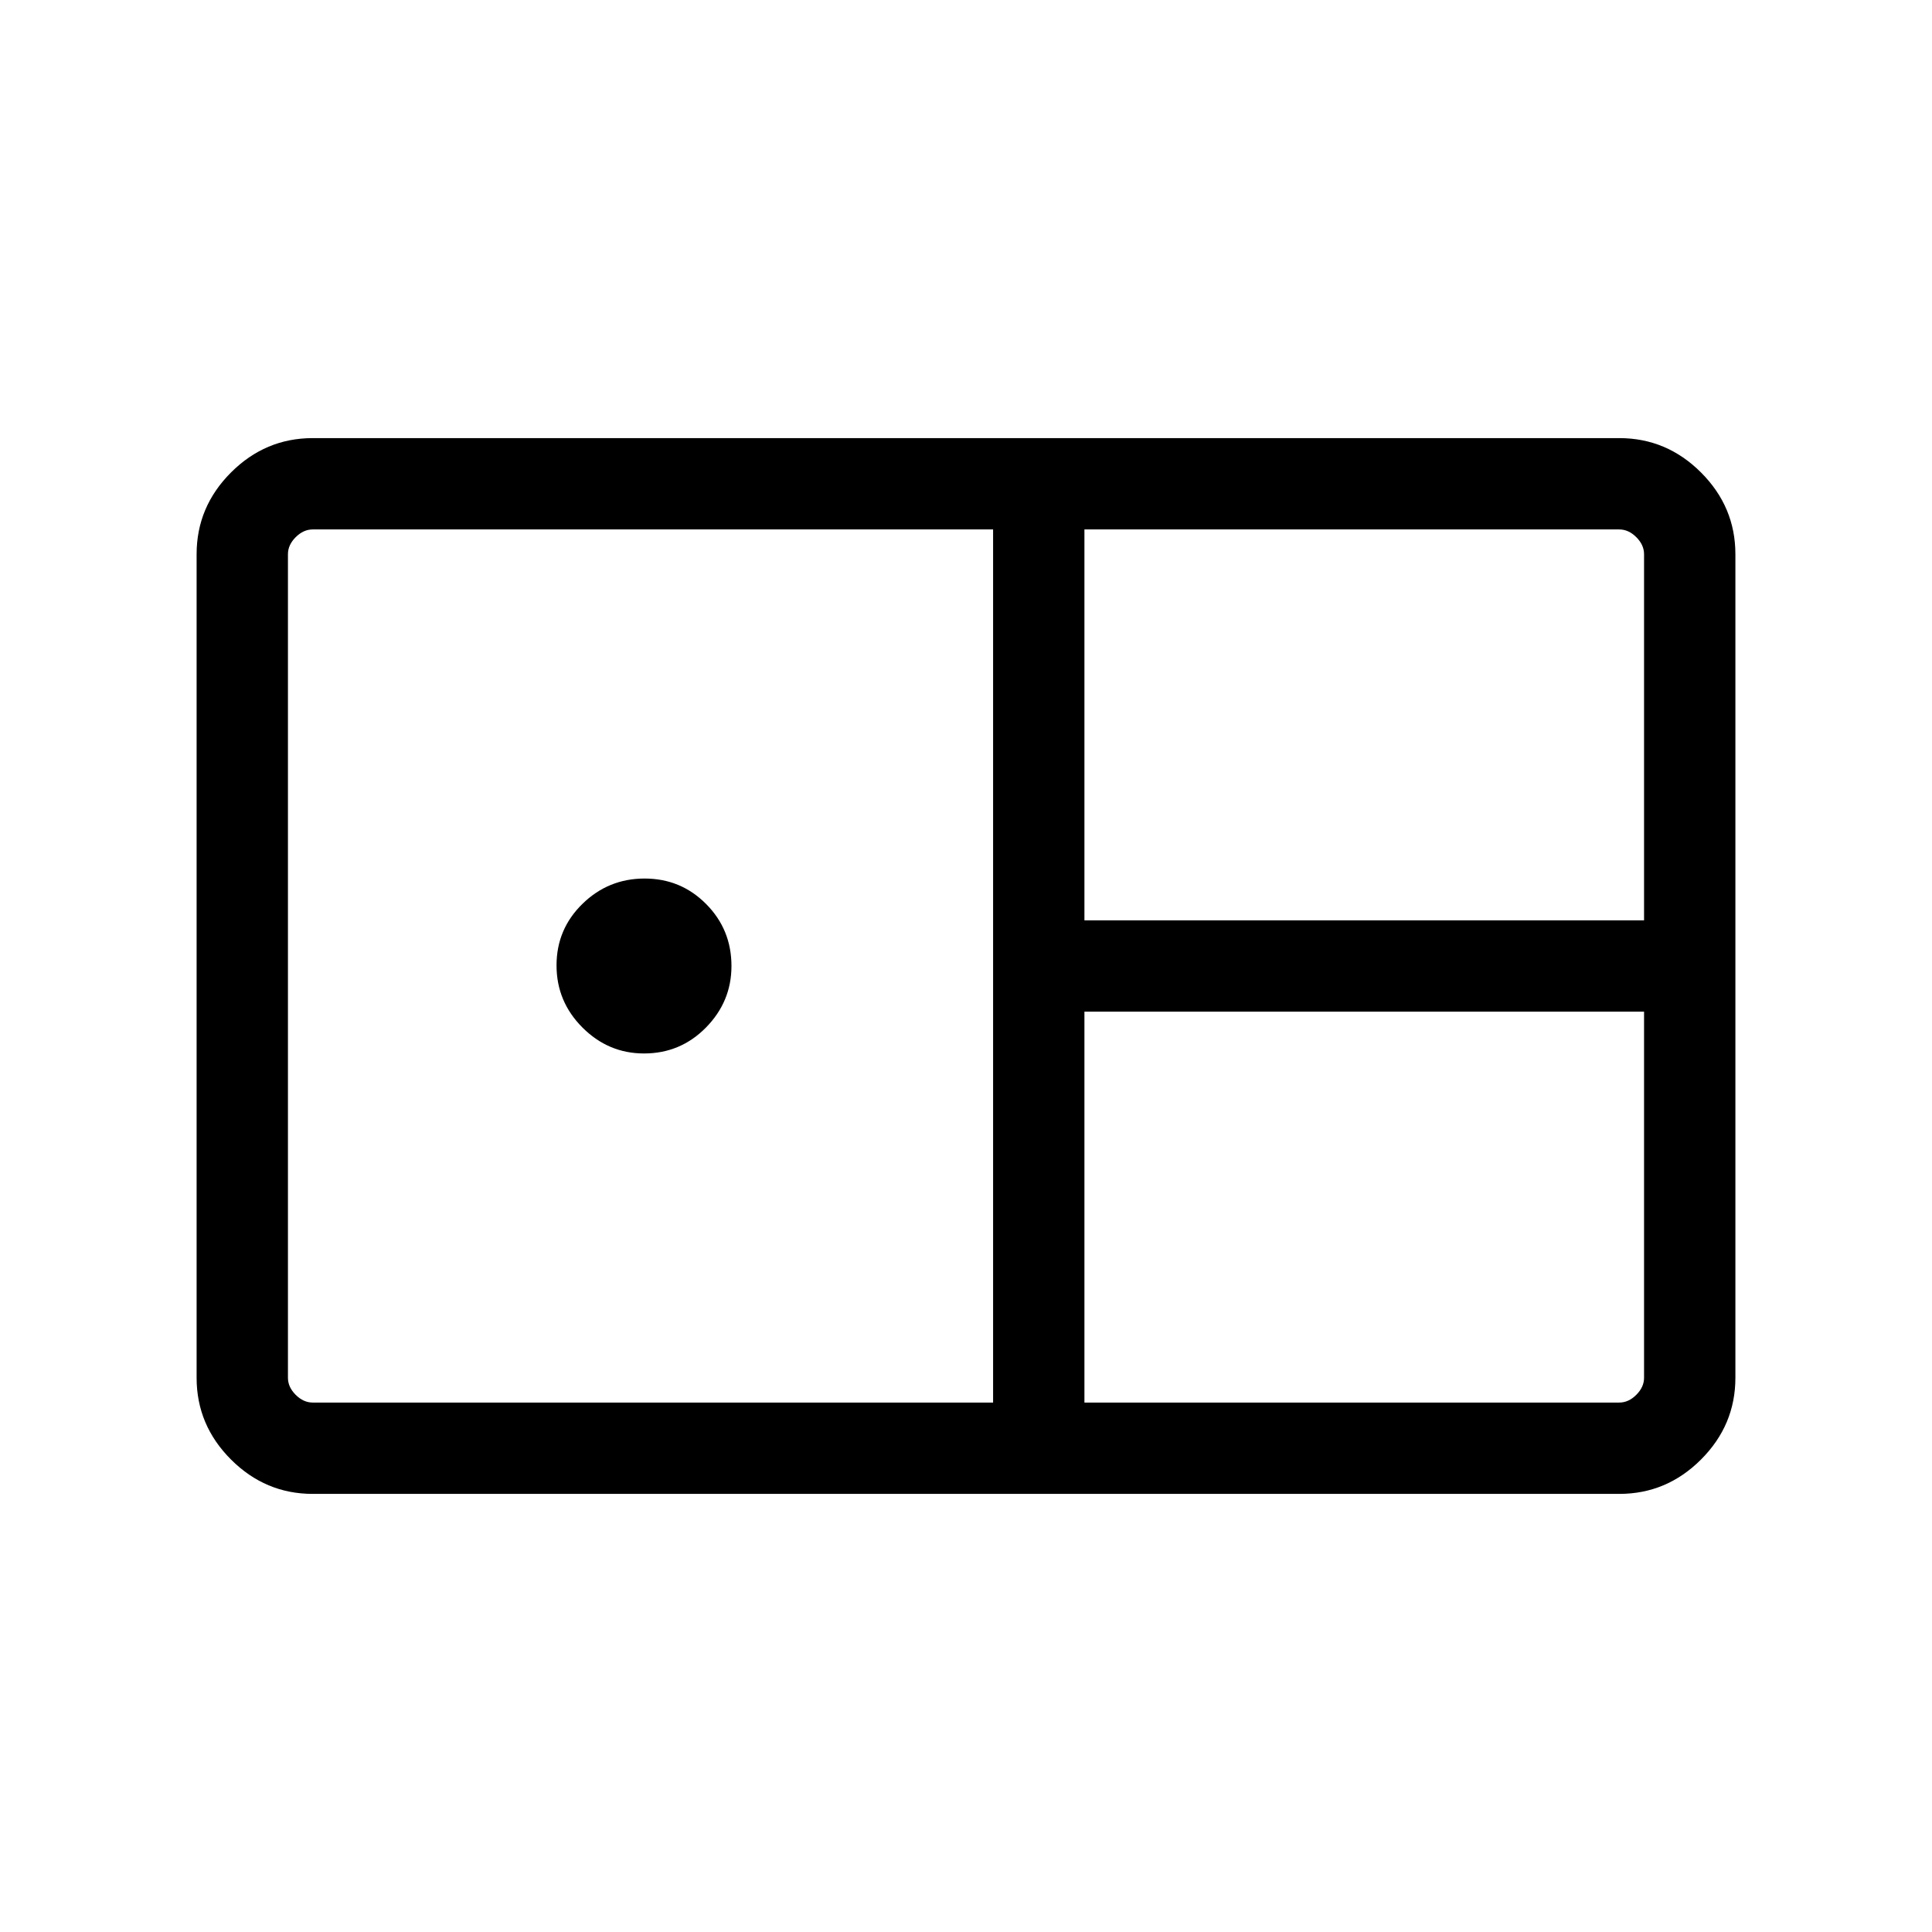
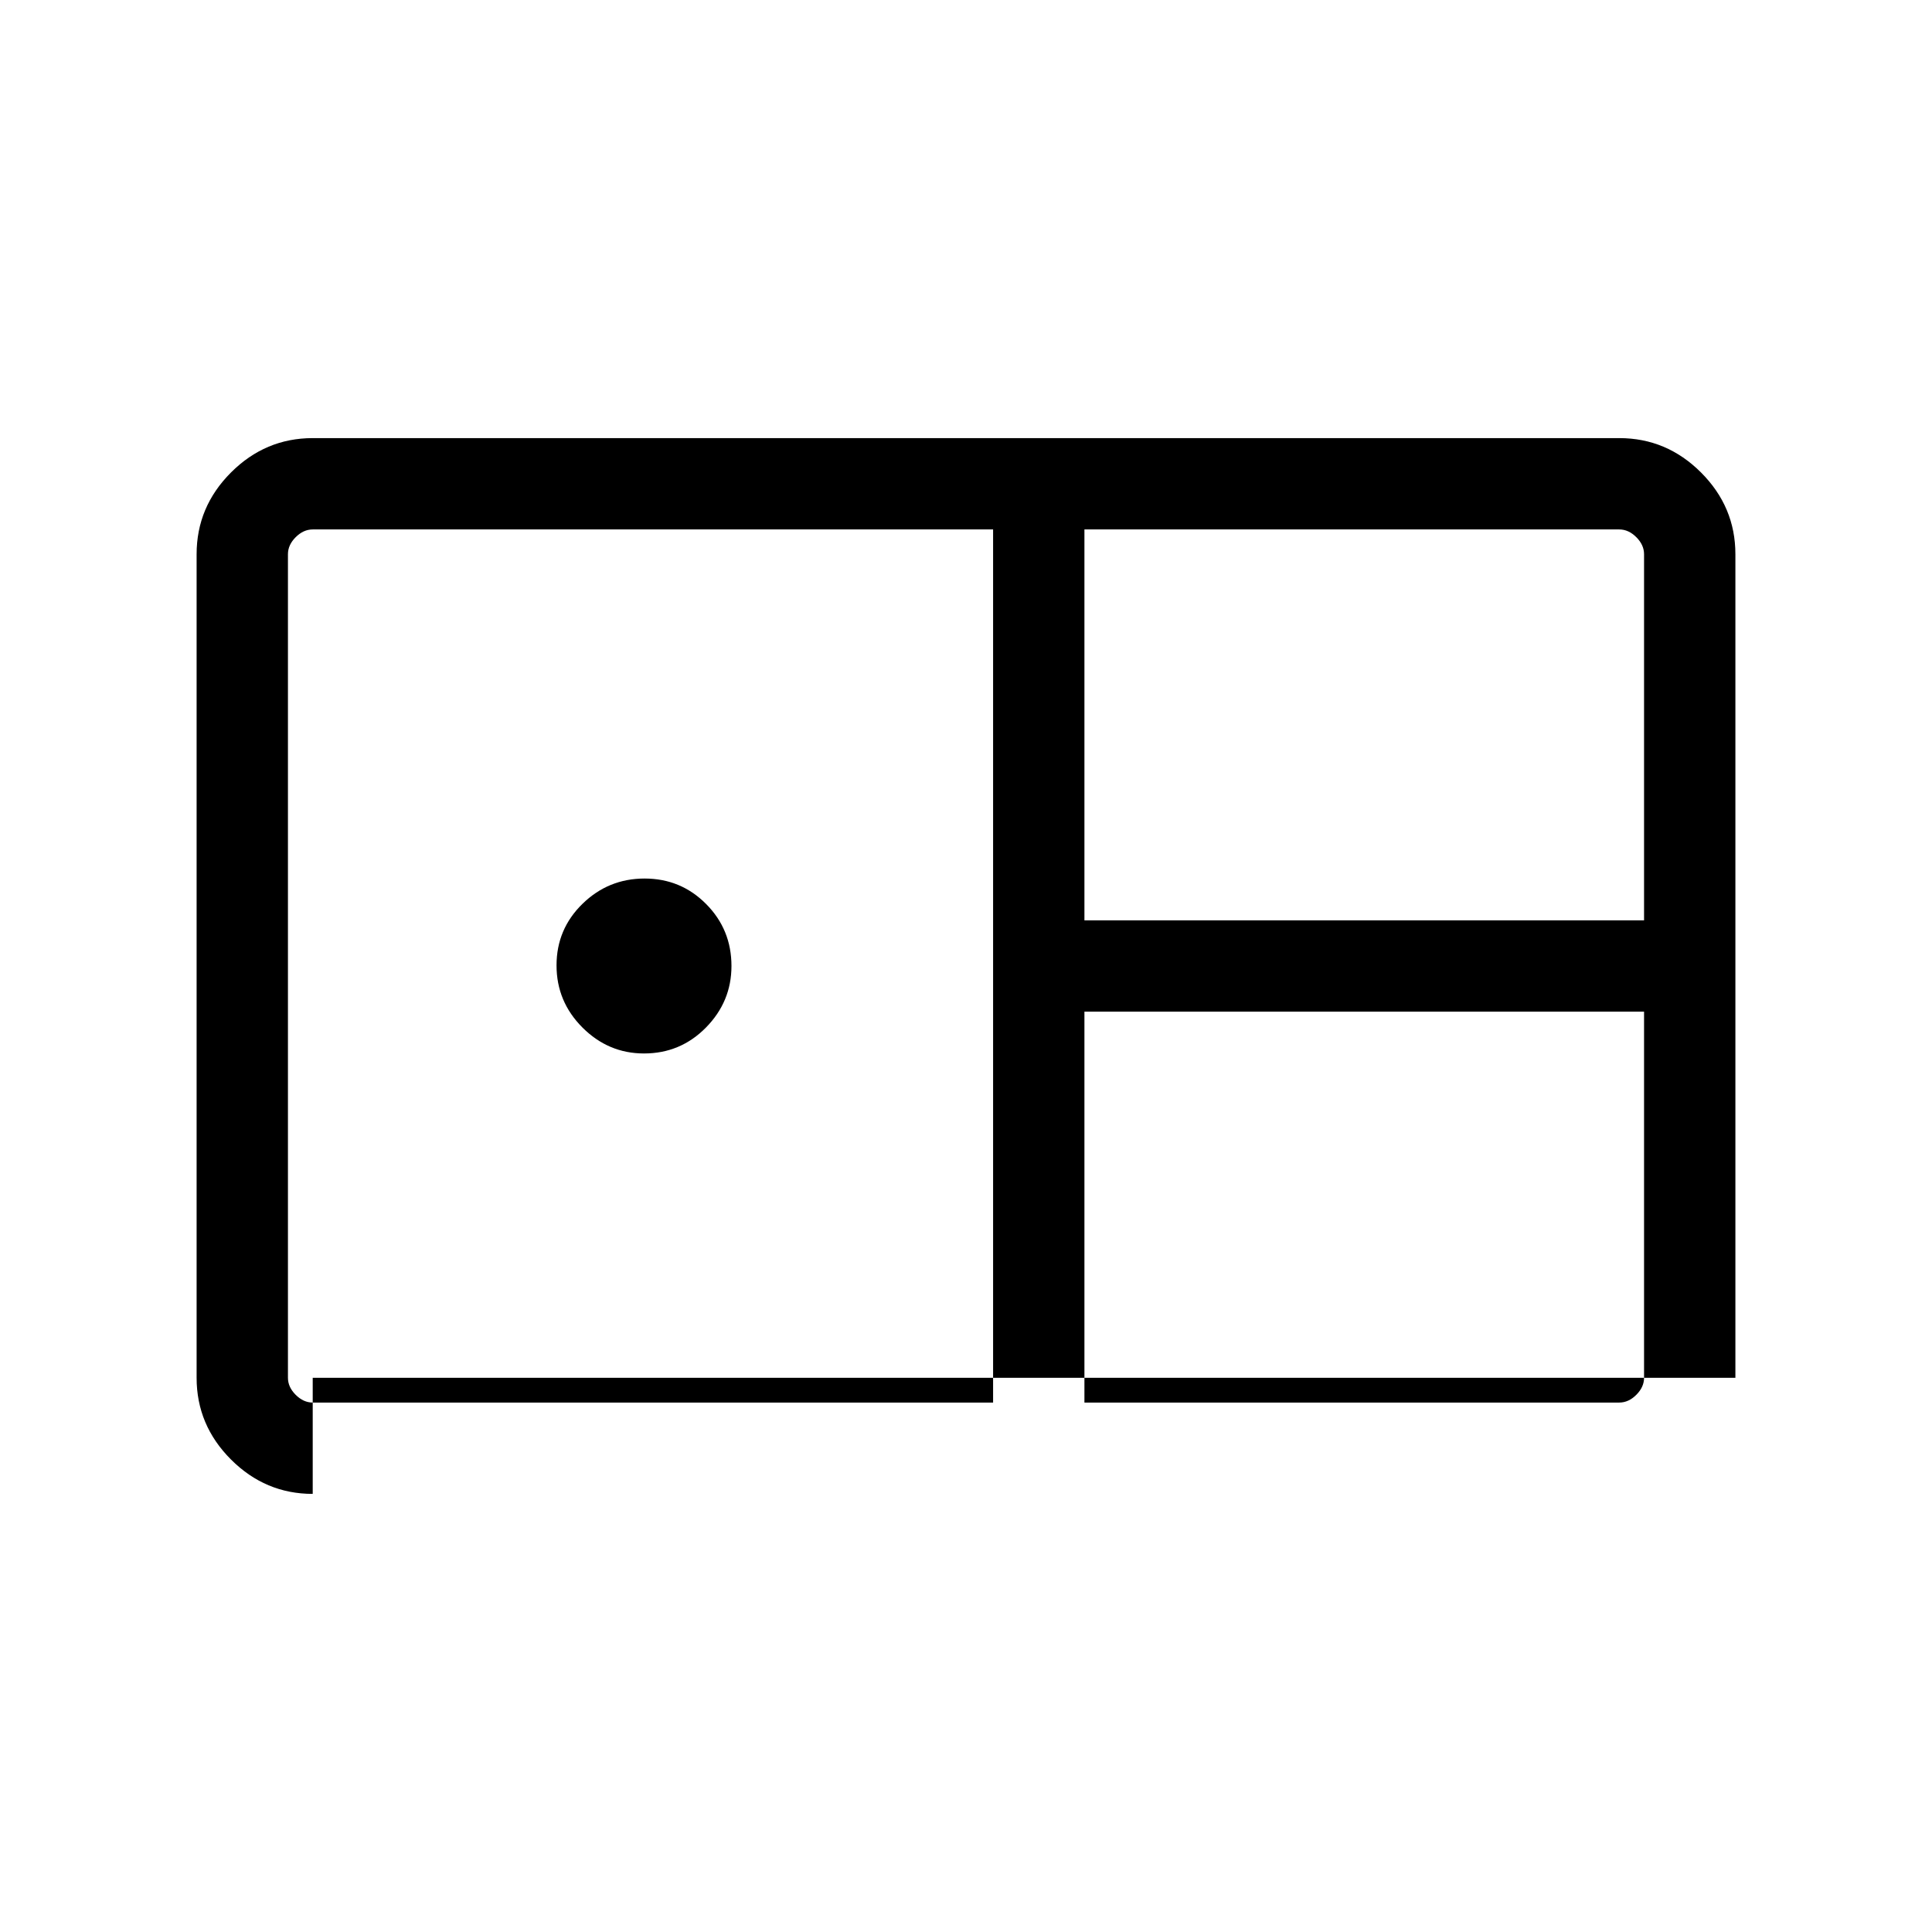
<svg xmlns="http://www.w3.org/2000/svg" width="48" height="48" viewBox="0 -960 960 960">
-   <path d="M155.386-217.694q-23.529 0-40.611-17.081-17.081-17.082-17.081-40.611v-409.228q0-23.529 17.081-40.611 17.082-17.081 40.611-17.081h649.228q23.529 0 40.611 17.081 17.081 17.082 17.081 40.611v409.228q0 23.529-17.081 40.611-17.082 17.081-40.611 17.081H155.386Zm383.459-284.998h278.078v-181.922q0-4.616-3.847-8.462-3.846-3.847-8.462-3.847H538.845v194.231ZM155.386-263.077h338.076v-433.846H155.386q-4.616 0-8.462 3.847-3.847 3.846-3.847 8.462v409.228q0 4.616 3.847 8.462 3.846 3.847 8.462 3.847ZM320-436.539q-17.692 0-30.577-12.884-12.884-12.885-12.884-30.885 0-17.999 12.884-30.576 12.885-12.577 30.885-12.577 17.999 0 30.576 12.676 12.577 12.676 12.577 30.785 0 17.692-12.676 30.577-12.676 12.884-30.785 12.884Zm218.845 173.462h265.769q4.616 0 8.462-3.847 3.847-3.846 3.847-8.462v-181.922H538.845v194.231Z" />
+   <path d="M155.386-217.694q-23.529 0-40.611-17.081-17.081-17.082-17.081-40.611v-409.228q0-23.529 17.081-40.611 17.082-17.081 40.611-17.081h649.228q23.529 0 40.611 17.081 17.081 17.082 17.081 40.611v409.228H155.386Zm383.459-284.998h278.078v-181.922q0-4.616-3.847-8.462-3.846-3.847-8.462-3.847H538.845v194.231ZM155.386-263.077h338.076v-433.846H155.386q-4.616 0-8.462 3.847-3.847 3.846-3.847 8.462v409.228q0 4.616 3.847 8.462 3.846 3.847 8.462 3.847ZM320-436.539q-17.692 0-30.577-12.884-12.884-12.885-12.884-30.885 0-17.999 12.884-30.576 12.885-12.577 30.885-12.577 17.999 0 30.576 12.676 12.577 12.676 12.577 30.785 0 17.692-12.676 30.577-12.676 12.884-30.785 12.884Zm218.845 173.462h265.769q4.616 0 8.462-3.847 3.847-3.846 3.847-8.462v-181.922H538.845v194.231Z" />
</svg>